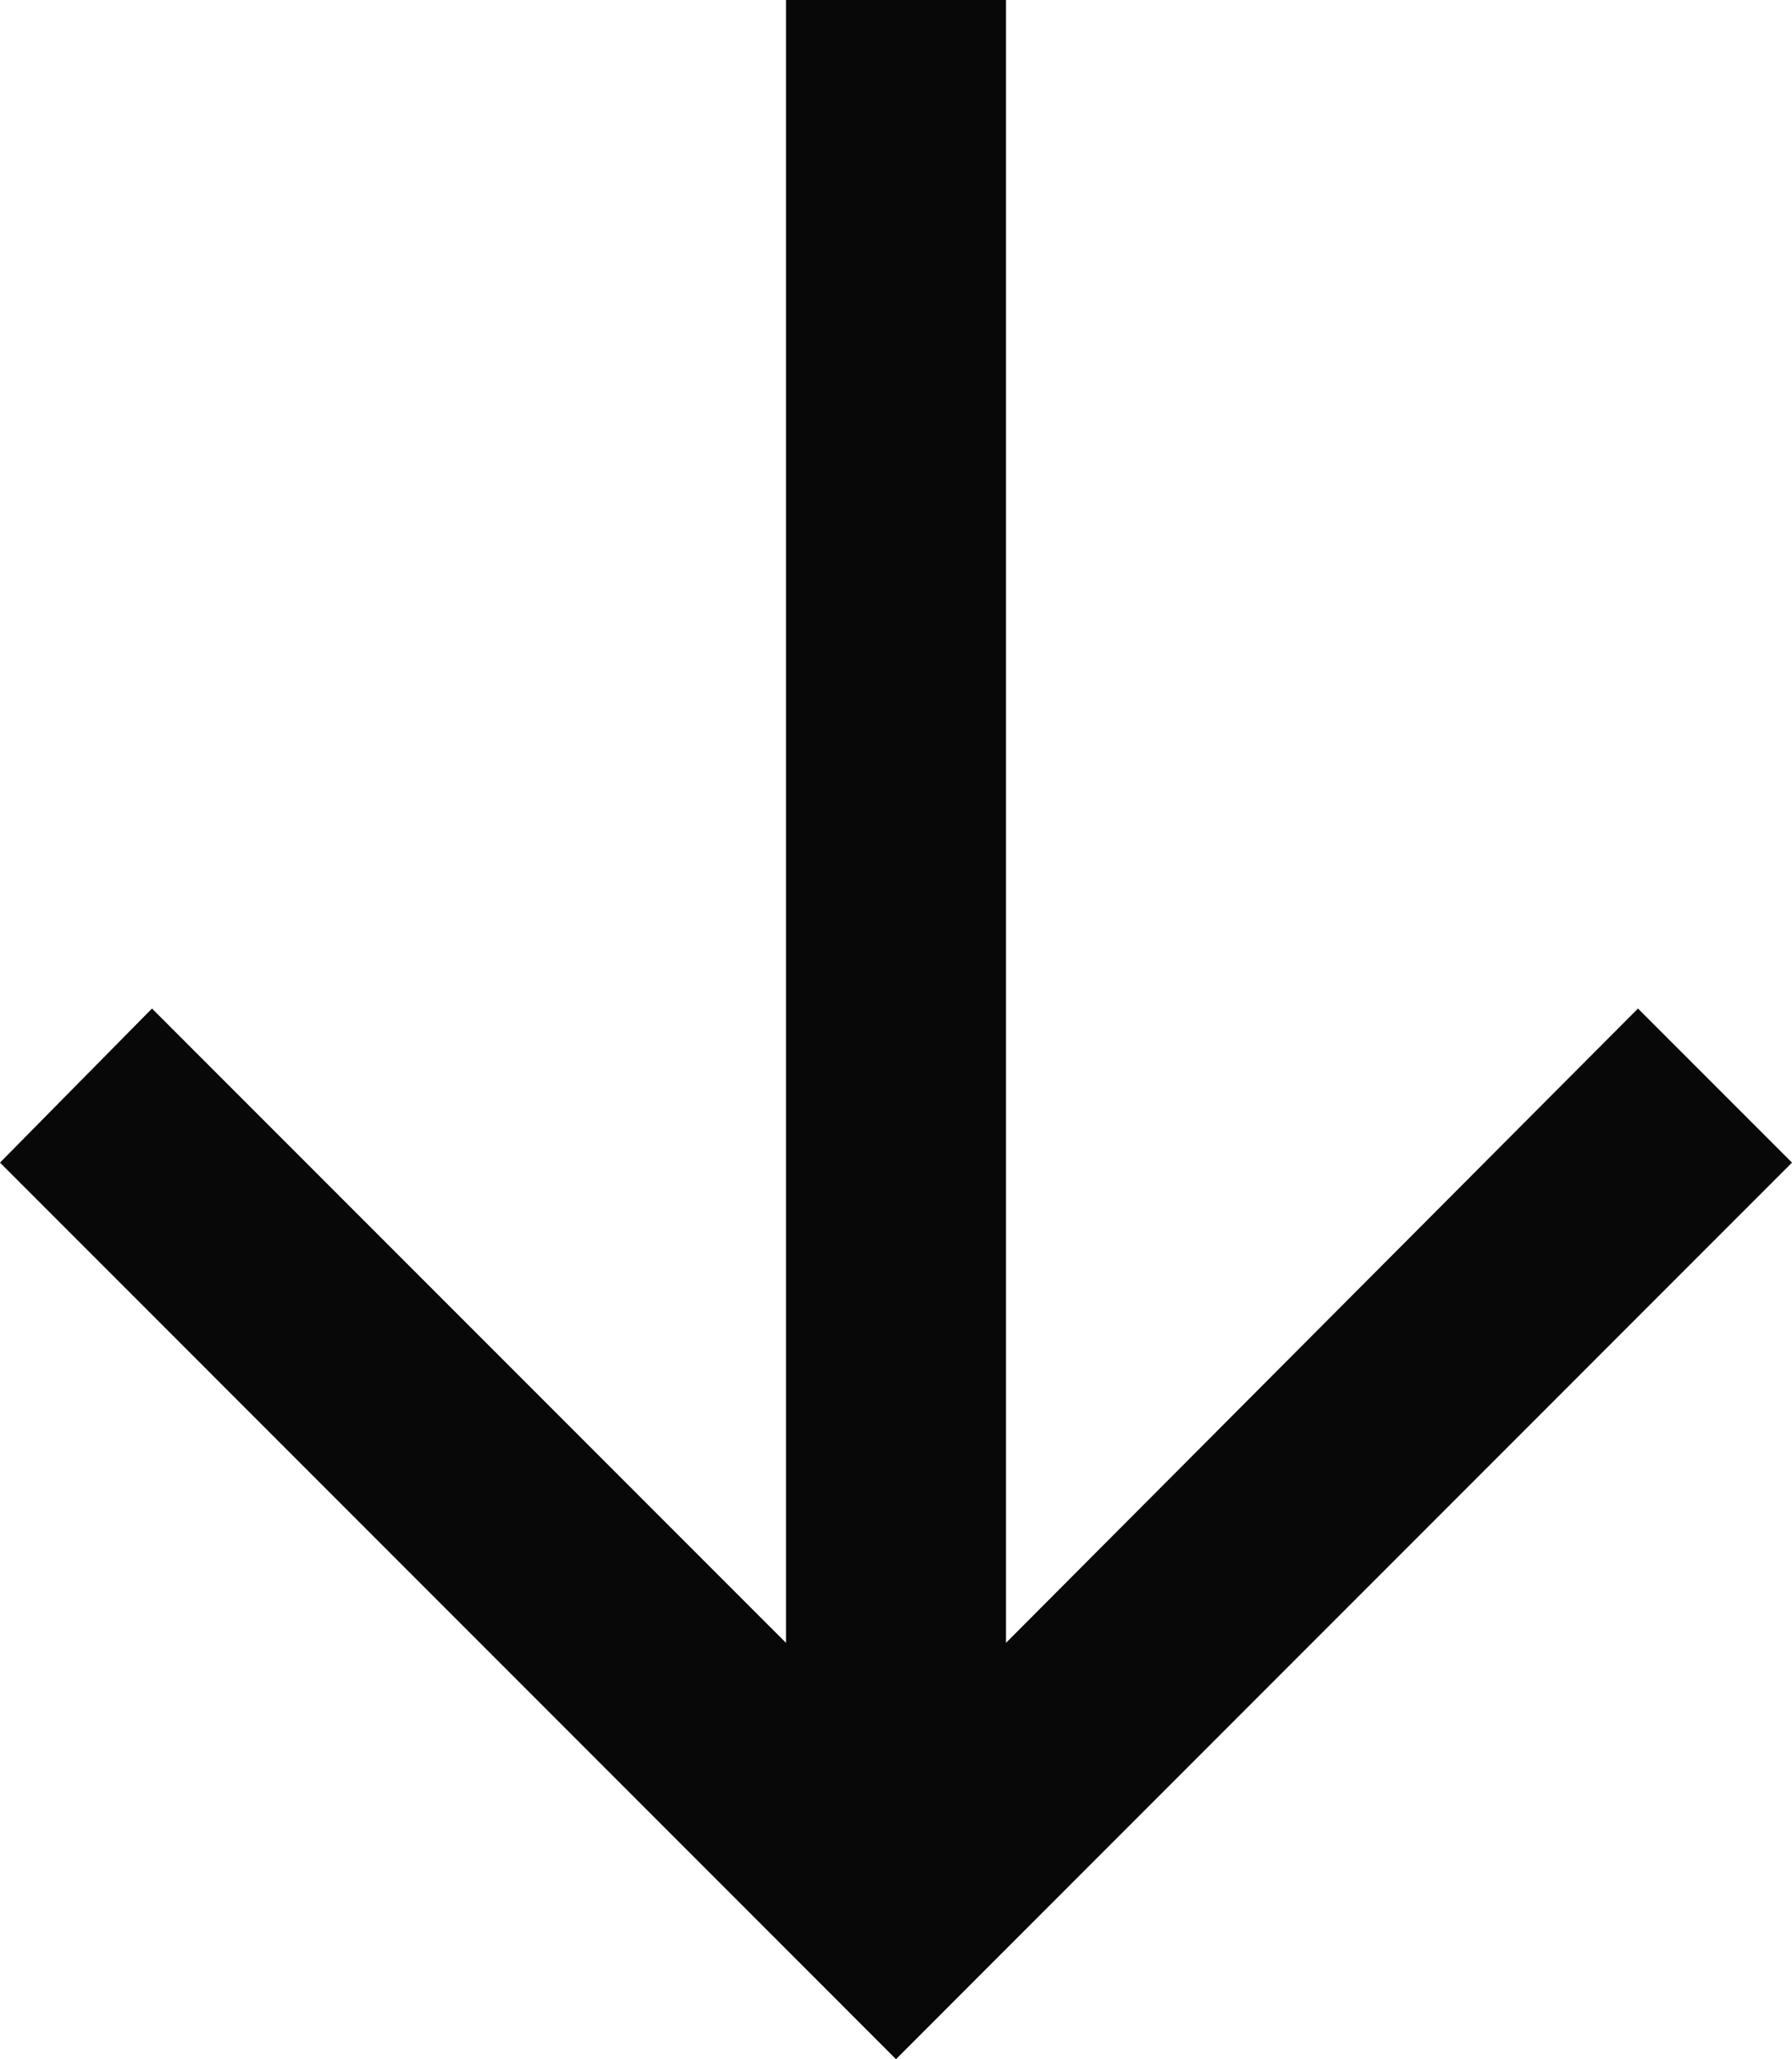
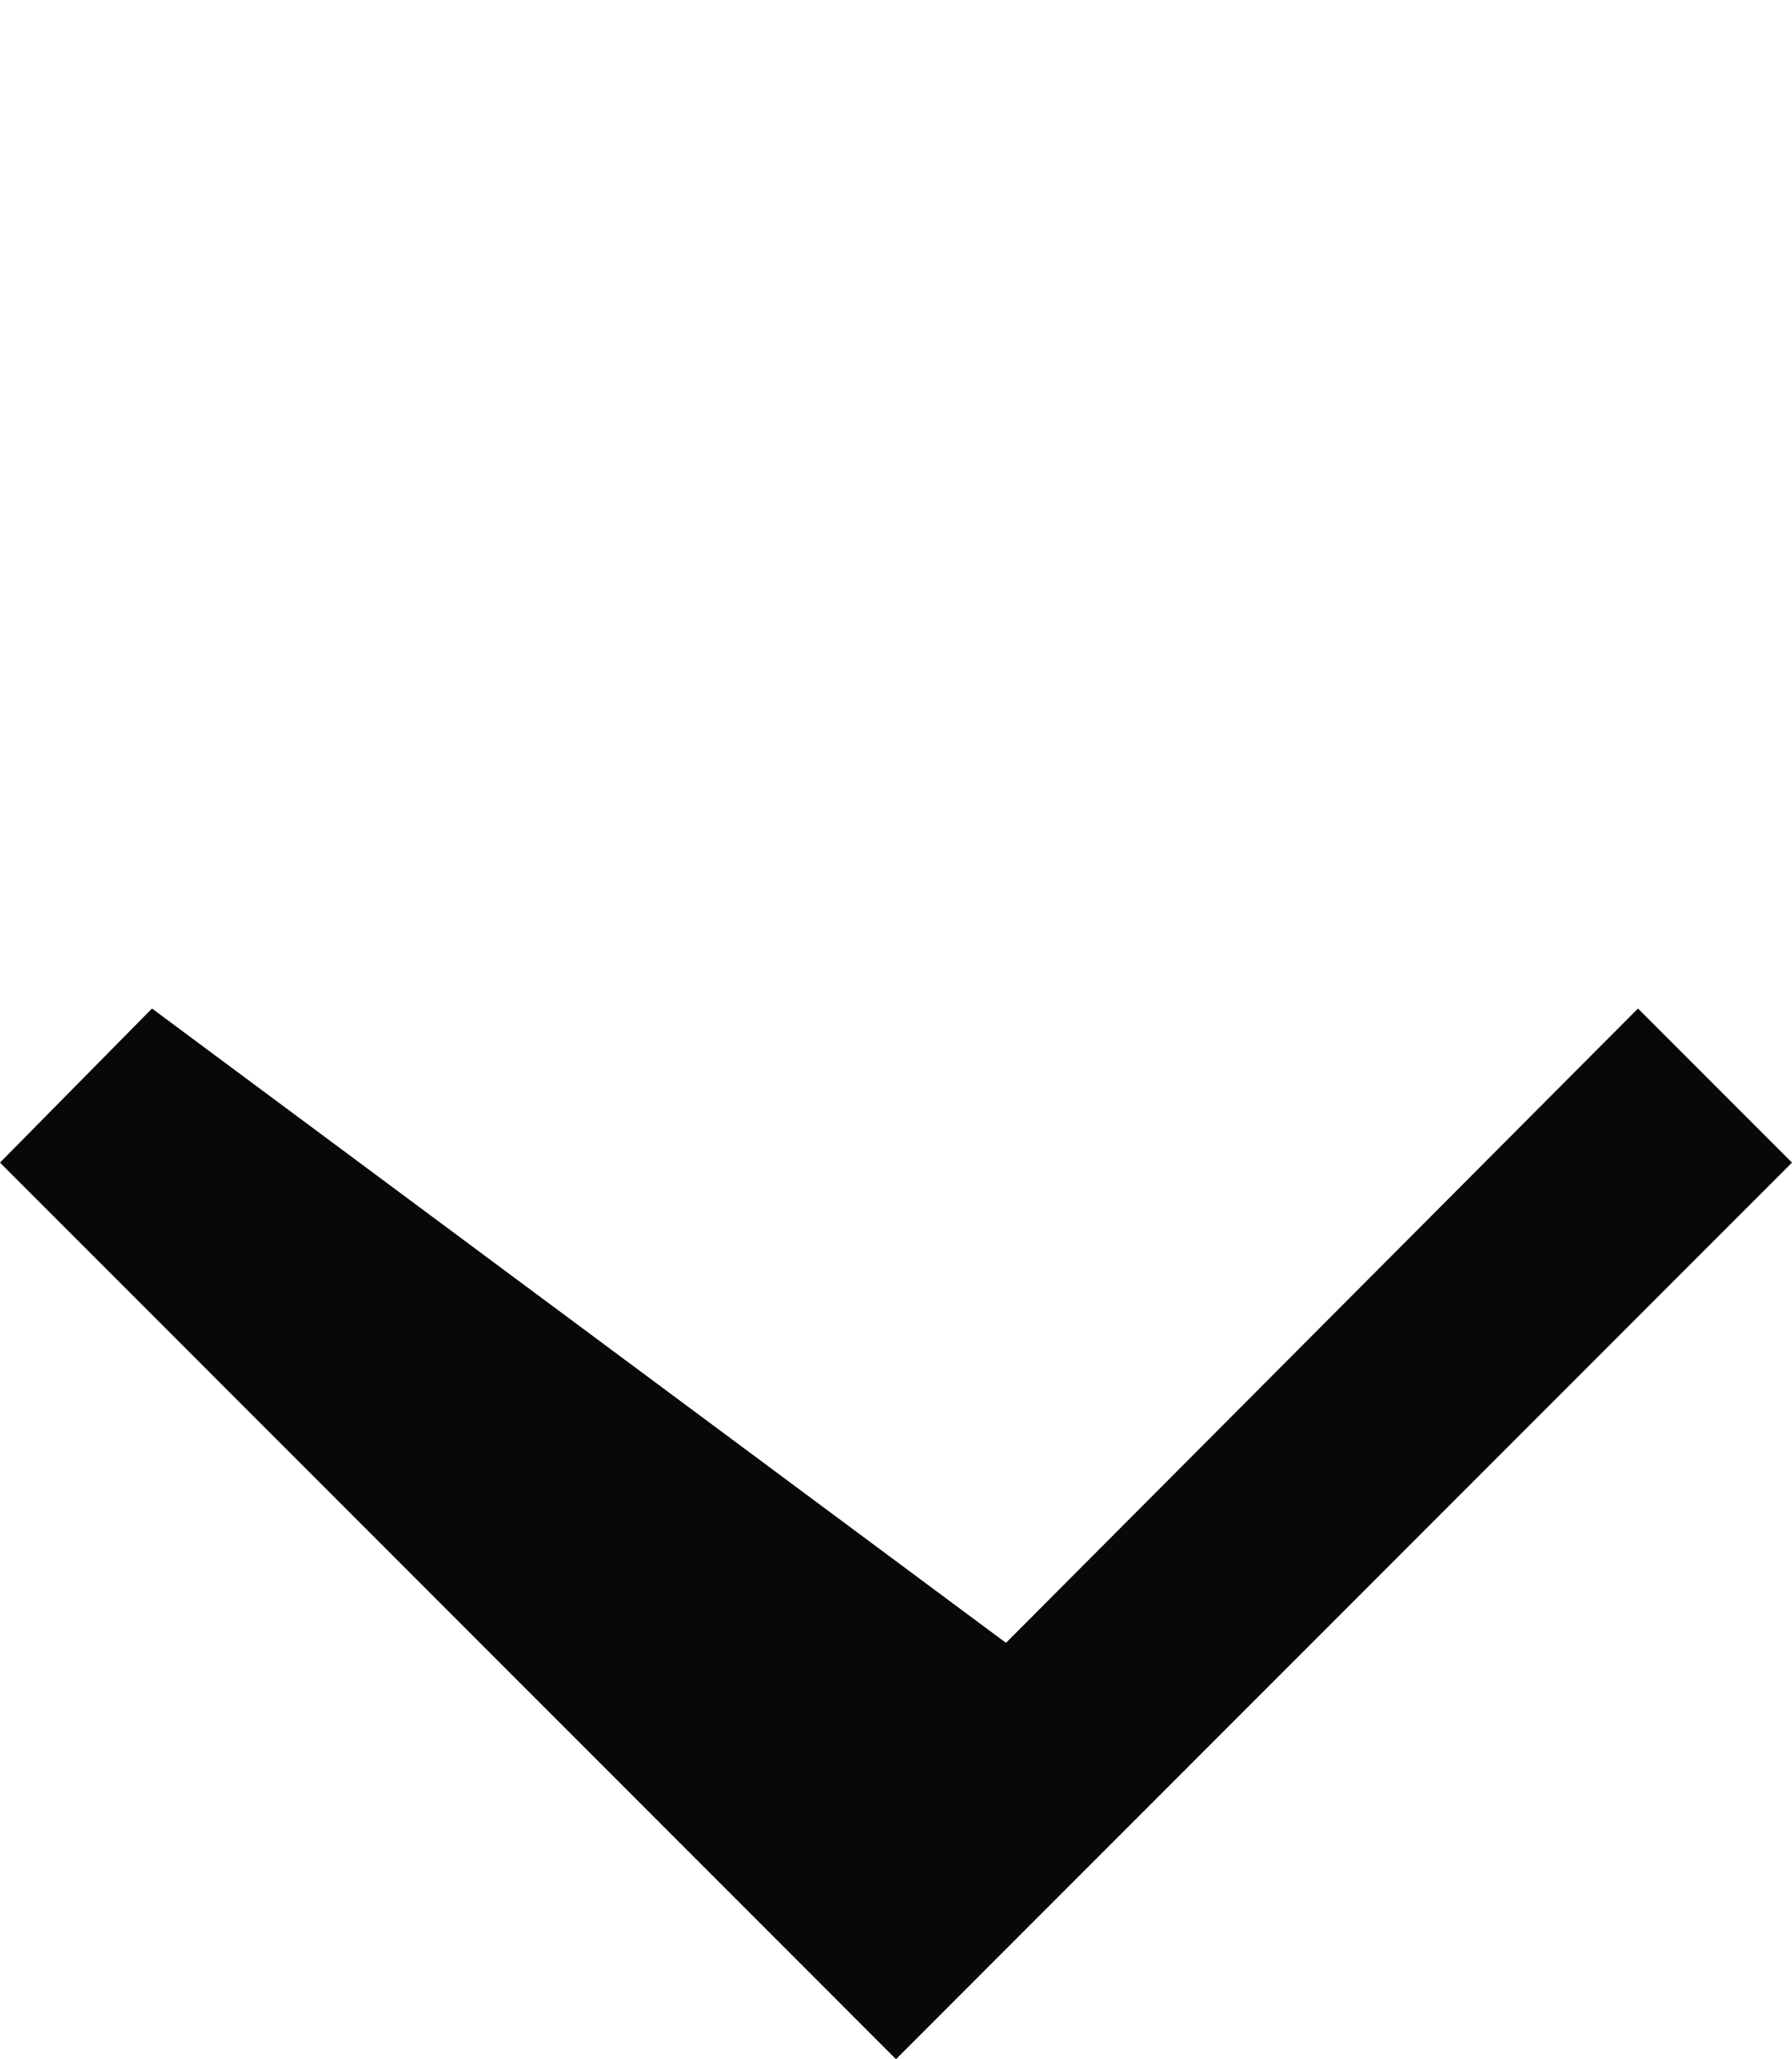
<svg xmlns="http://www.w3.org/2000/svg" width="53.454" height="61.388" viewBox="0 0 53.454 61.388">
-   <path id="Path_726" data-name="Path 726" d="M5.071,0,31.8-26.727,5.071-53.454.477-48.86,19.389-30.008h-48.98v6.562h48.98L.477-4.534Z" transform="translate(0 29.591) rotate(90)" fill="#080808" />
+   <path id="Path_726" data-name="Path 726" d="M5.071,0,31.8-26.727,5.071-53.454.477-48.86,19.389-30.008h-48.98h48.98L.477-4.534Z" transform="translate(0 29.591) rotate(90)" fill="#080808" />
</svg>